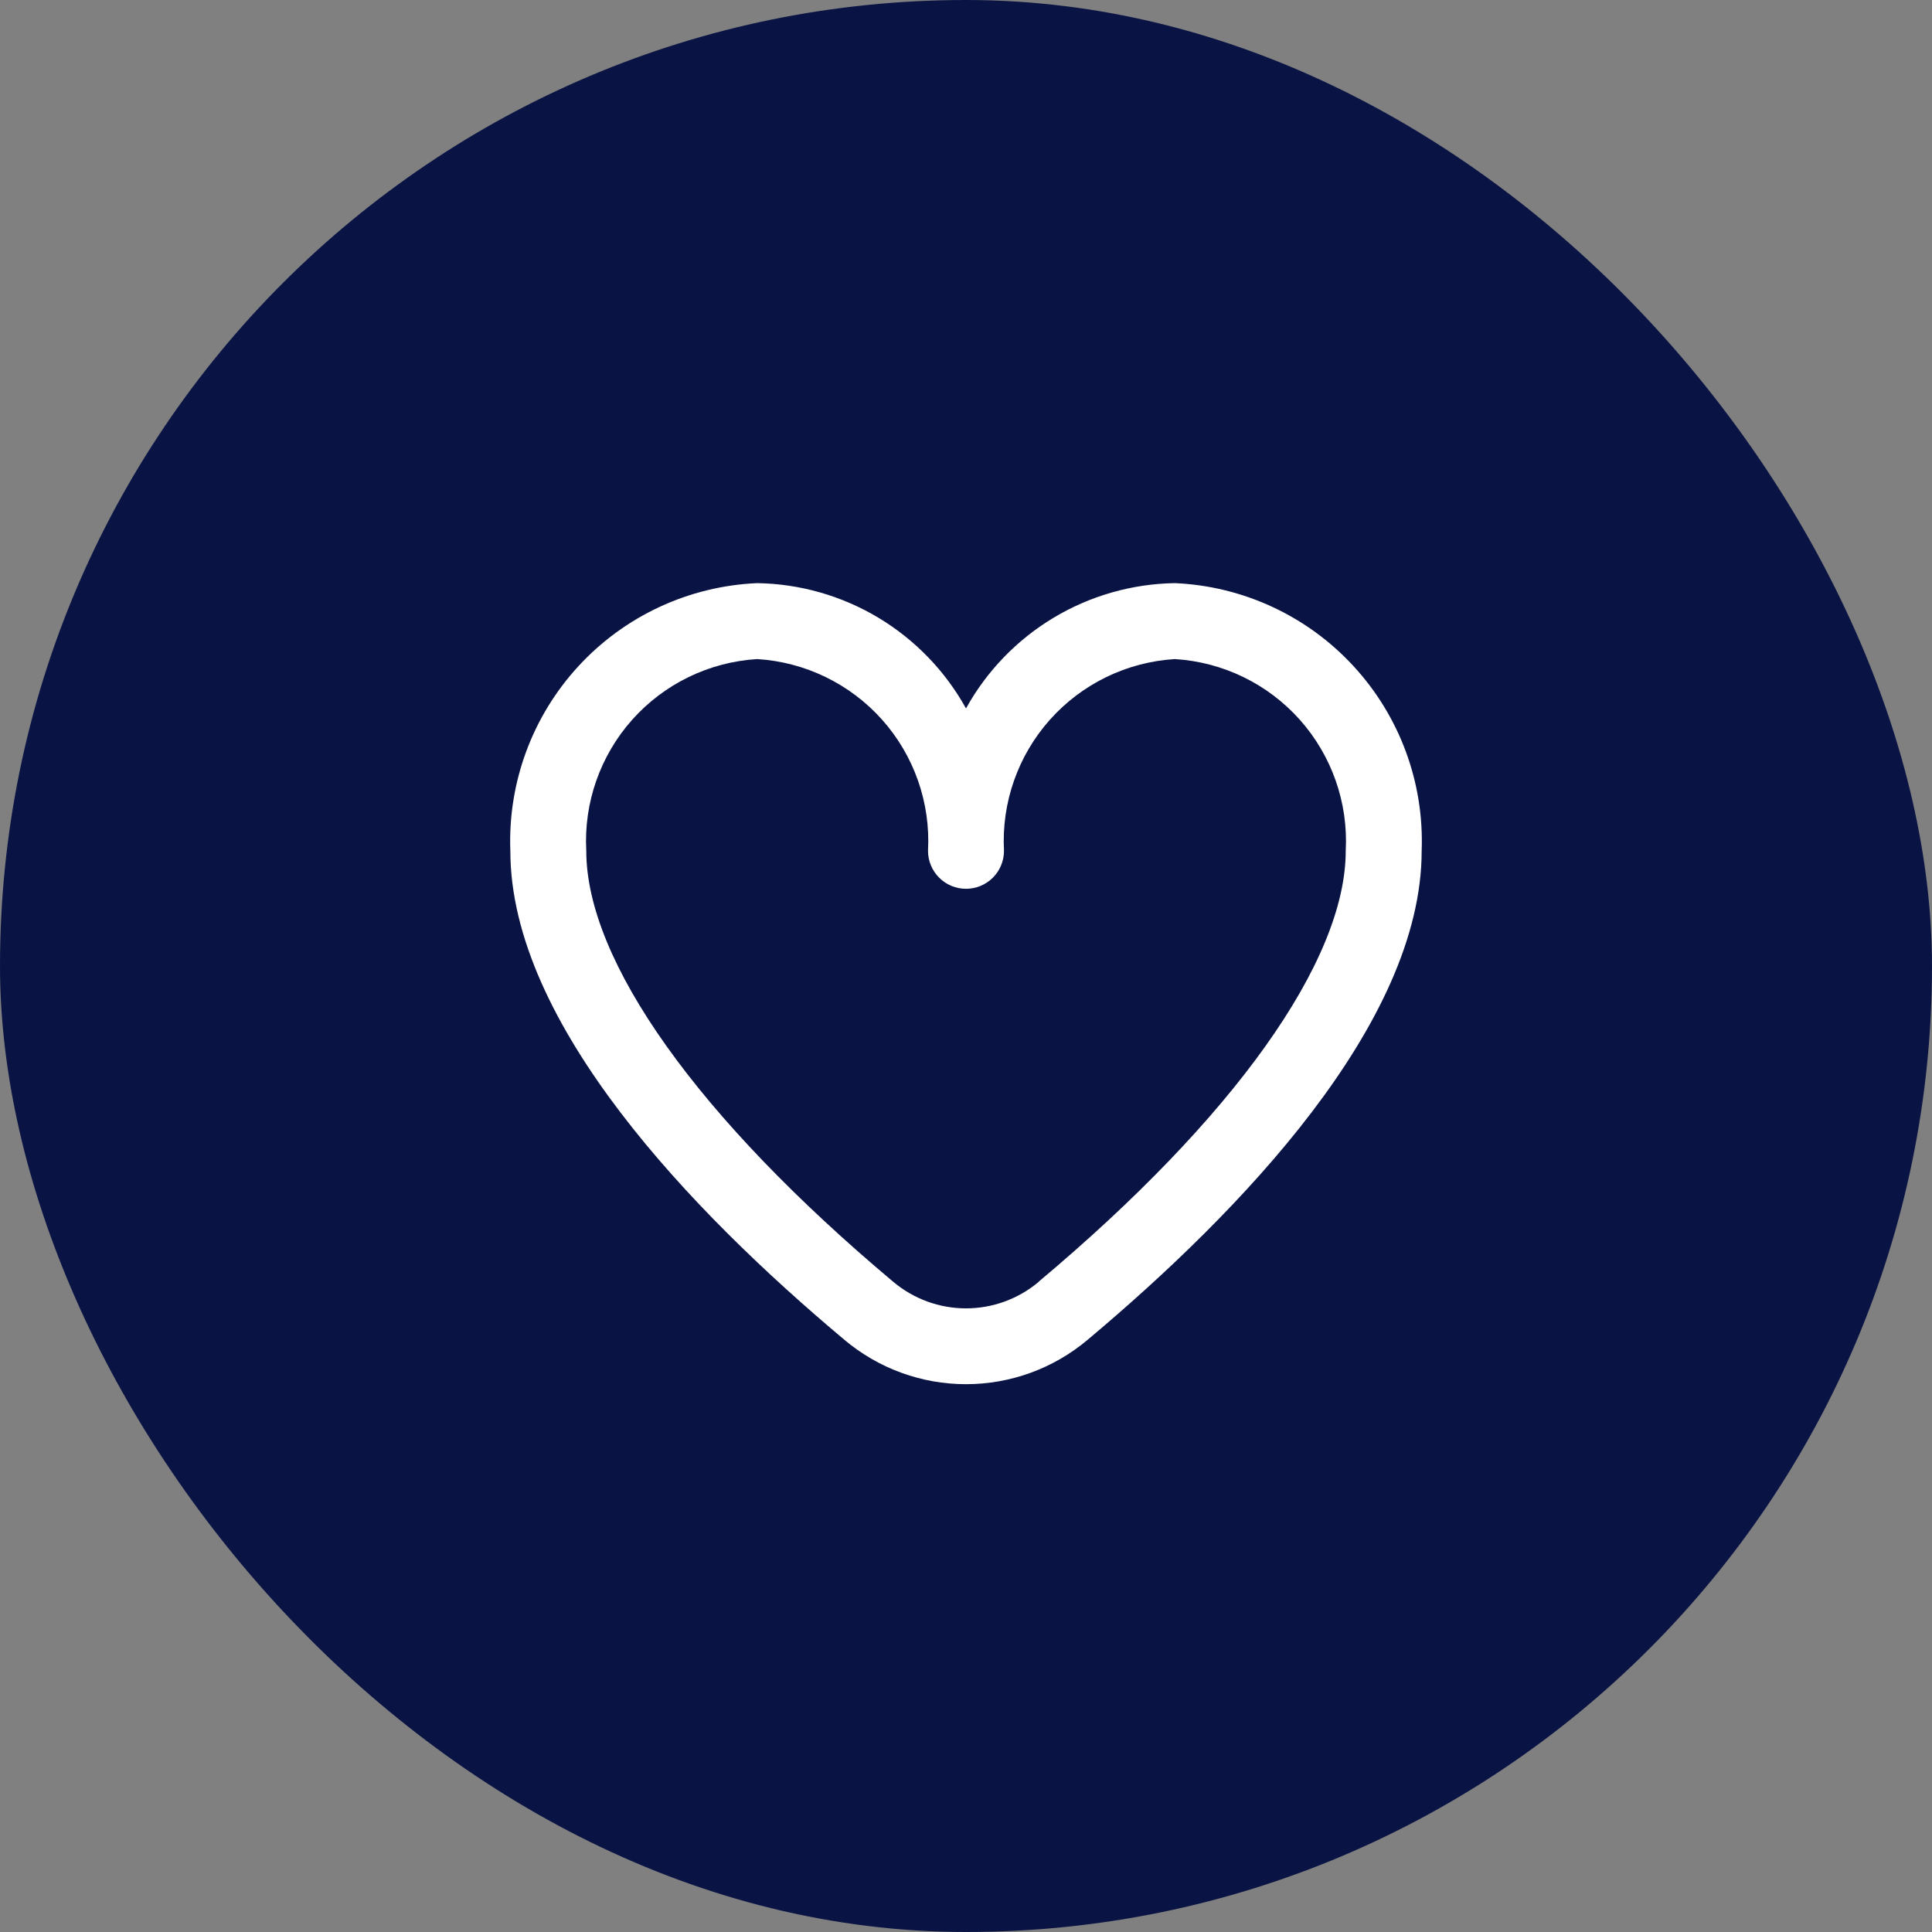
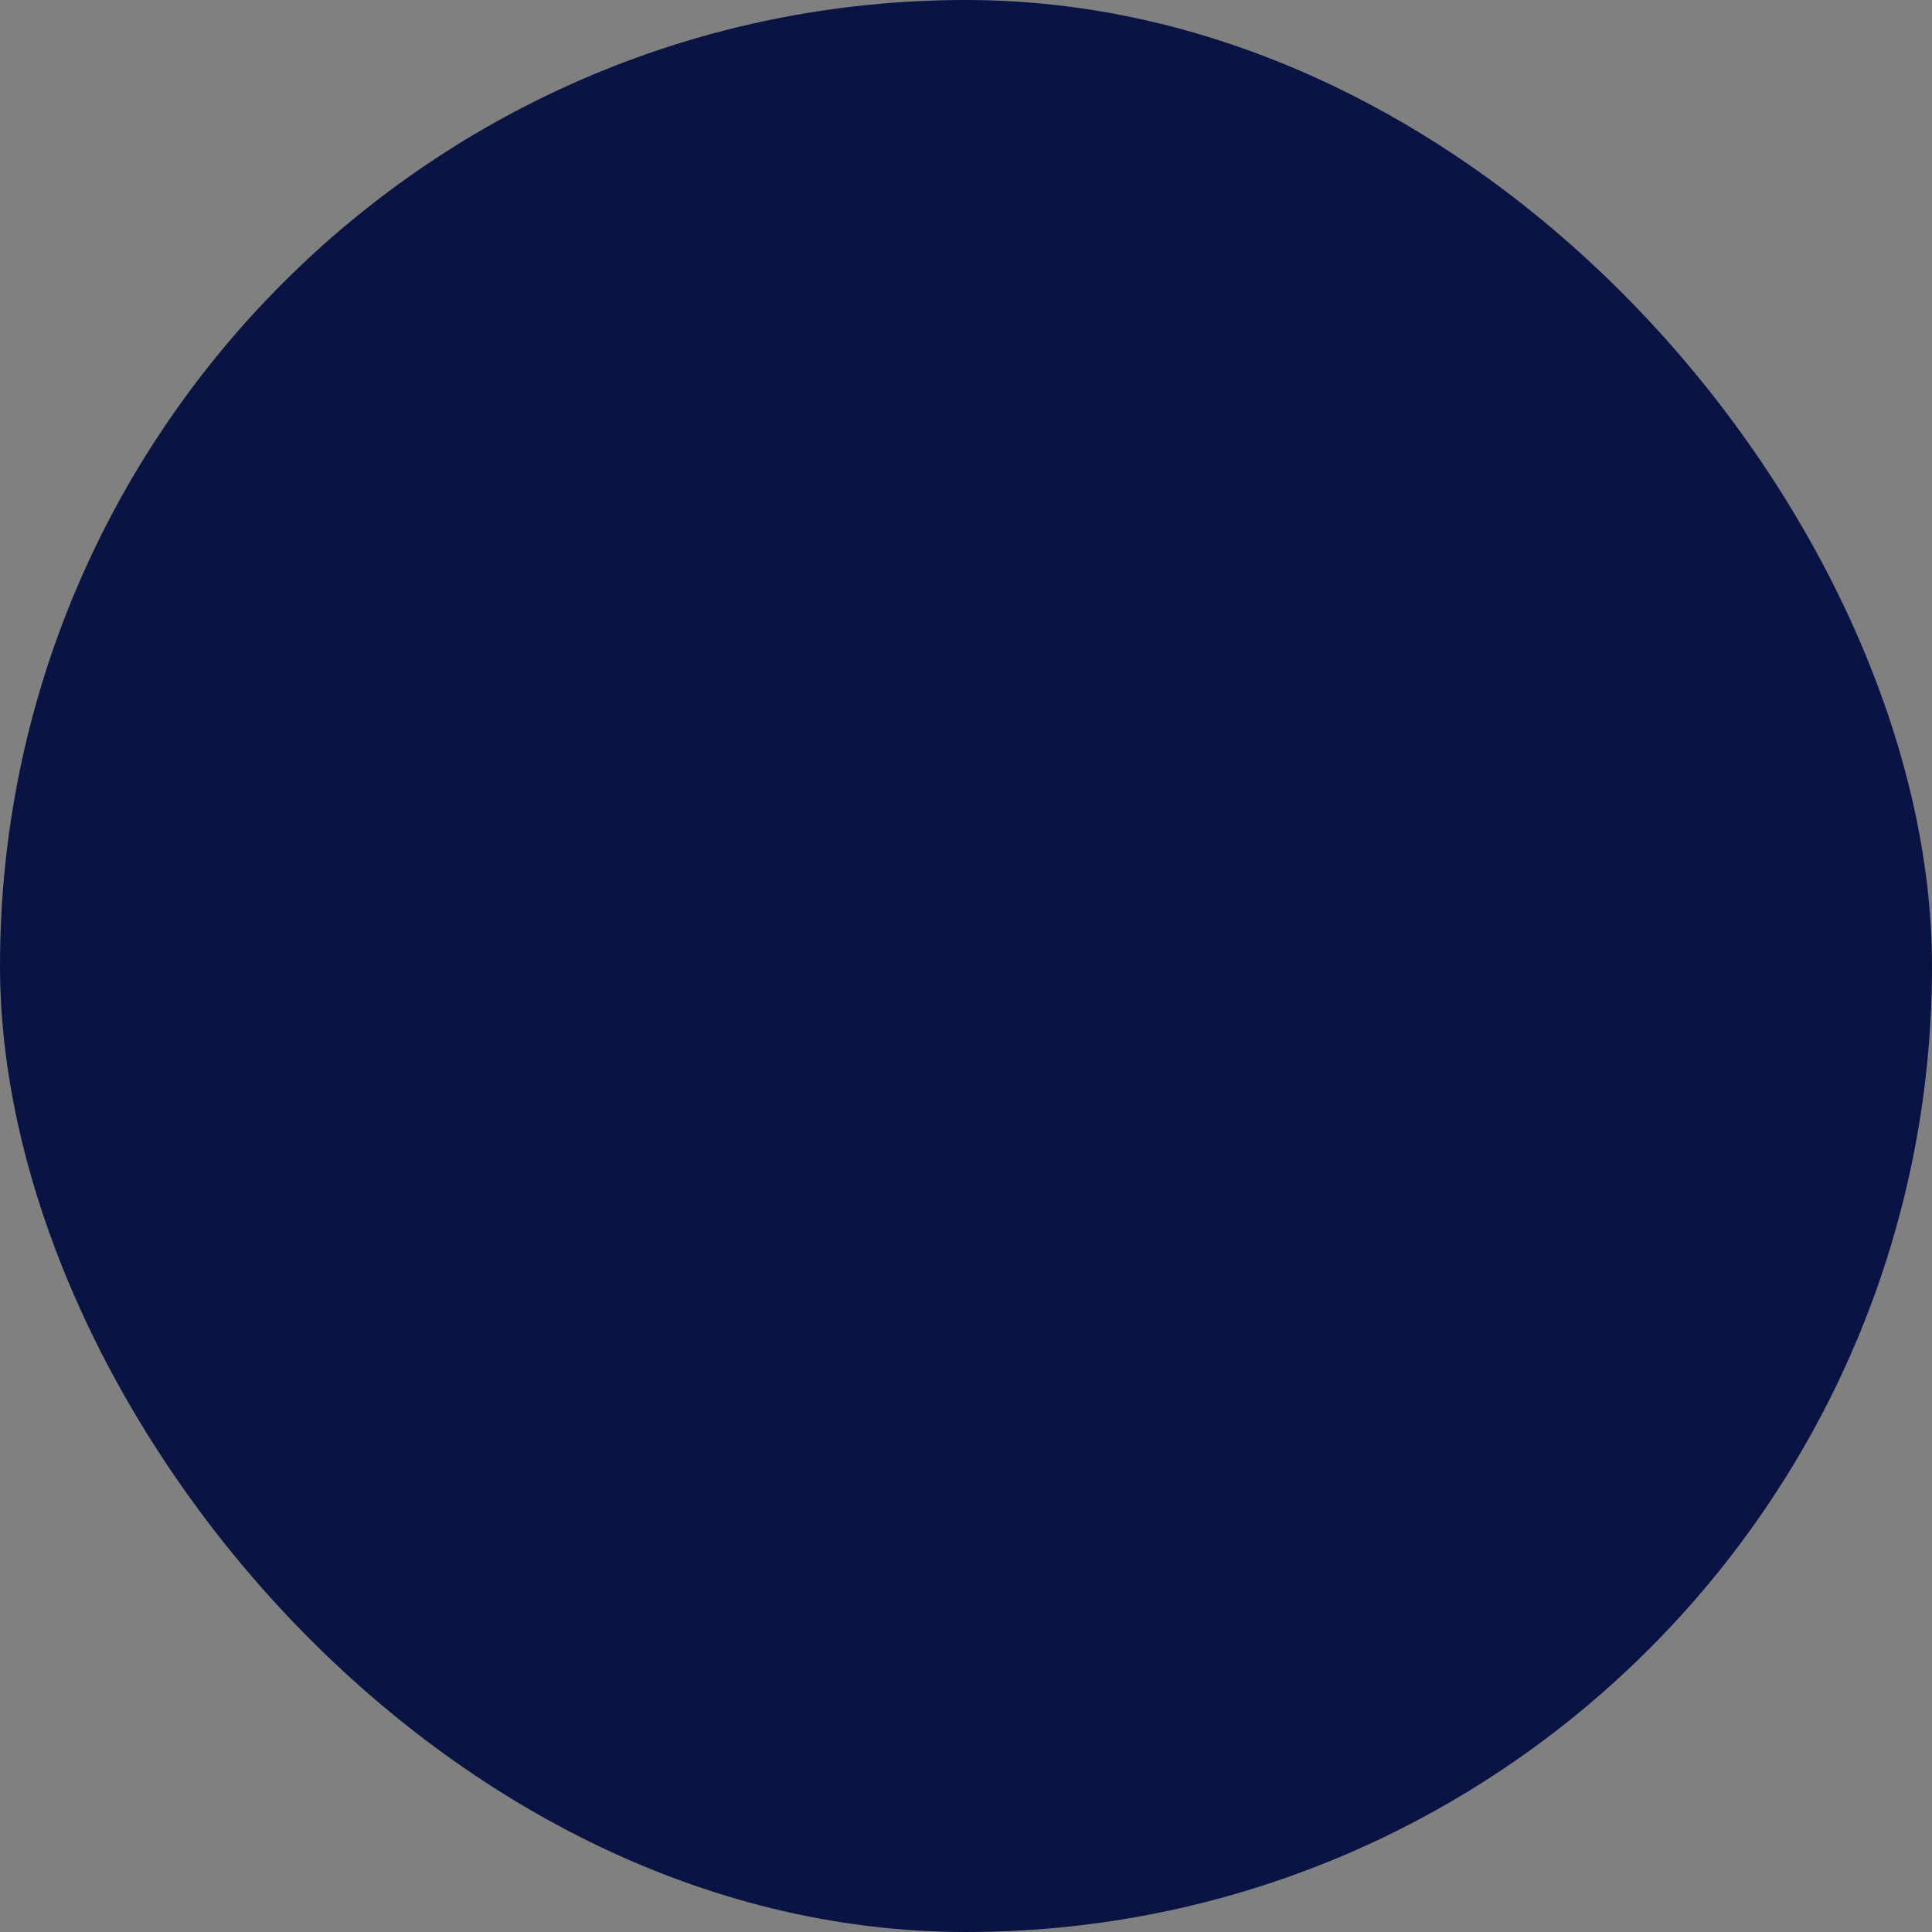
<svg xmlns="http://www.w3.org/2000/svg" width="53" height="53" viewBox="0 0 53 53" fill="none">
  <rect x="0" y="0" width="53" height="53" fill="#808080" stroke="none" />
  <rect width="53" height="53" rx="26.5" fill="#0A1444" />
  <g clip-path="url(#clip0_1365_1724)">
-     <path d="M32.229 15.997C31.056 16.015 29.909 16.343 28.903 16.946C27.897 17.55 27.068 18.408 26.5 19.434C25.932 18.408 25.103 17.55 24.097 16.946C23.091 16.343 21.944 16.015 20.771 15.997C18.901 16.078 17.139 16.896 15.871 18.272C14.602 19.648 13.93 21.47 14 23.341C14 28.077 18.985 33.25 23.167 36.757C24.1 37.542 25.281 37.972 26.5 37.972C27.72 37.972 28.9 37.542 29.833 36.757C34.015 33.25 39 28.077 39 23.341C39.071 21.47 38.398 19.648 37.129 18.272C35.861 16.896 34.099 16.078 32.229 15.997ZM28.495 35.164C27.936 35.634 27.23 35.892 26.5 35.892C25.77 35.892 25.064 35.634 24.505 35.164C19.153 30.673 16.083 26.365 16.083 23.341C16.012 22.023 16.465 20.73 17.343 19.744C18.221 18.759 19.453 18.161 20.771 18.08C22.088 18.161 23.32 18.759 24.199 19.744C25.077 20.73 25.53 22.023 25.458 23.341C25.458 23.617 25.568 23.882 25.764 24.077C25.959 24.273 26.224 24.382 26.5 24.382C26.776 24.382 27.041 24.273 27.237 24.077C27.432 23.882 27.542 23.617 27.542 23.341C27.471 22.023 27.923 20.73 28.802 19.744C29.68 18.759 30.912 18.161 32.229 18.08C33.547 18.161 34.779 18.759 35.657 19.744C36.535 20.73 36.988 22.023 36.917 23.341C36.917 26.365 33.847 30.673 28.495 35.159V35.164Z" fill="white" />
-   </g>
+     </g>
  <defs>
    <clipPath id="clip0_1365_1724">
      <rect width="25" height="25" fill="white" transform="translate(14 14)" />
    </clipPath>
  </defs>
</svg>